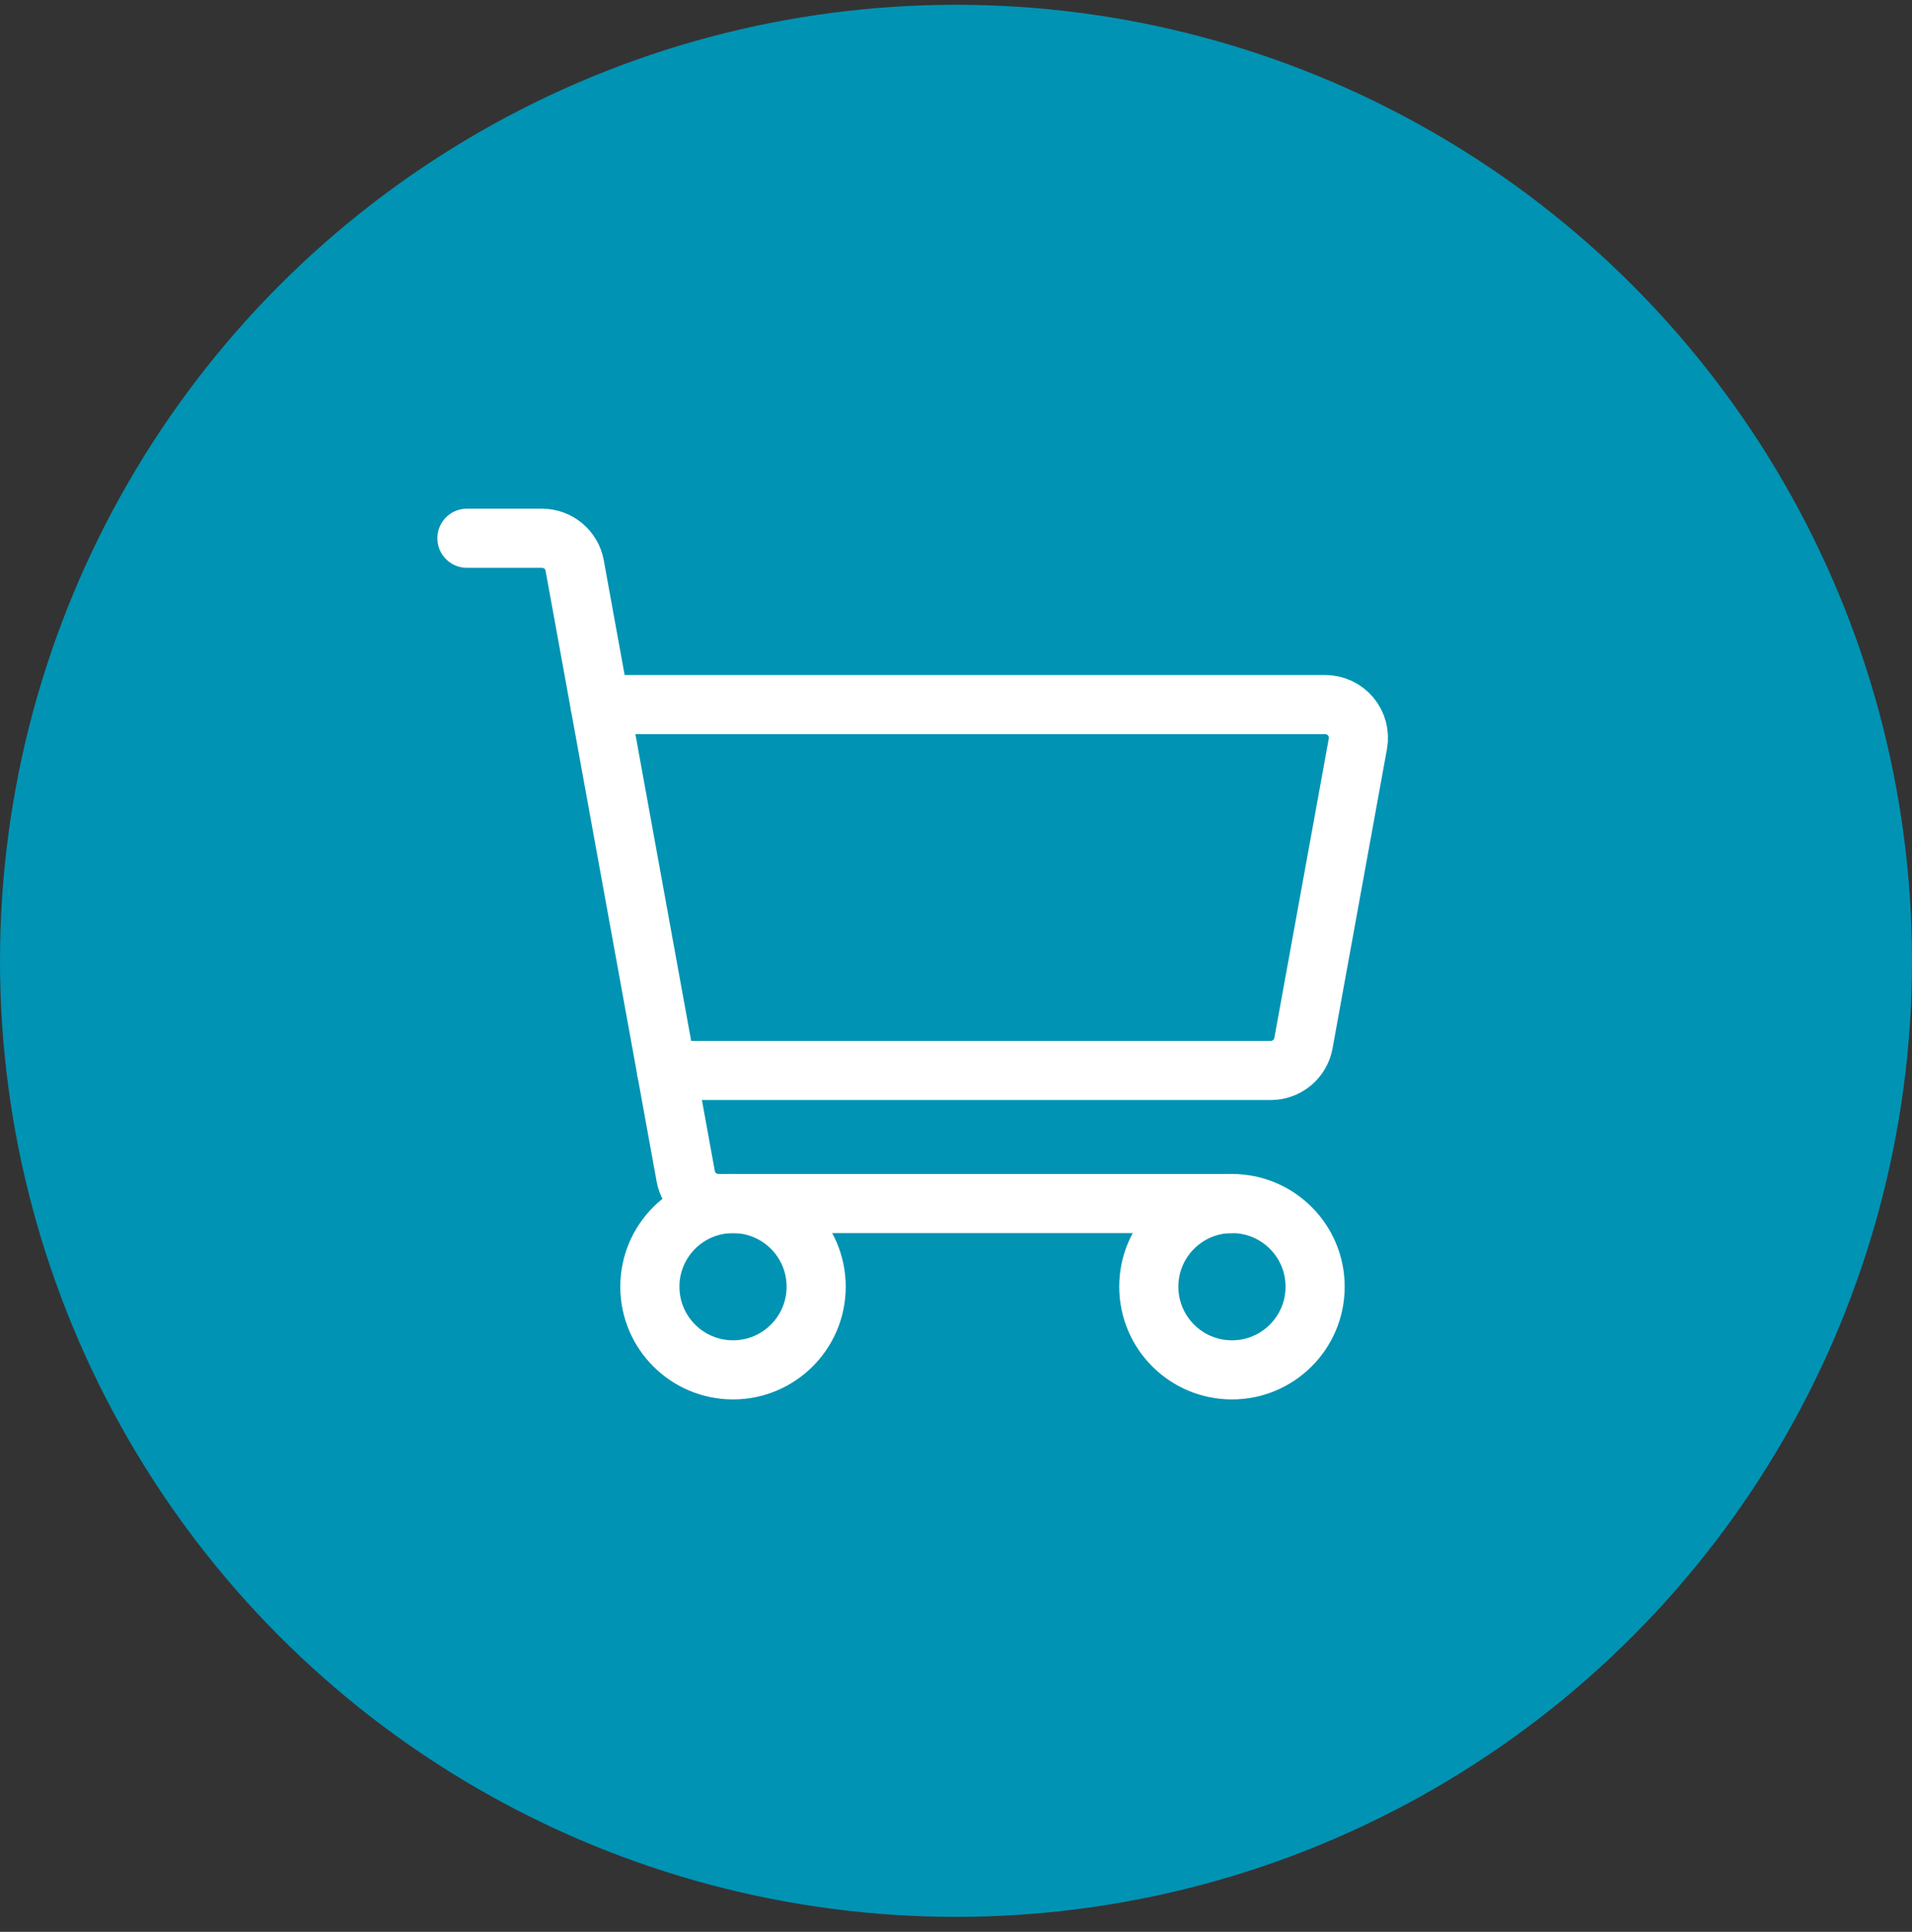
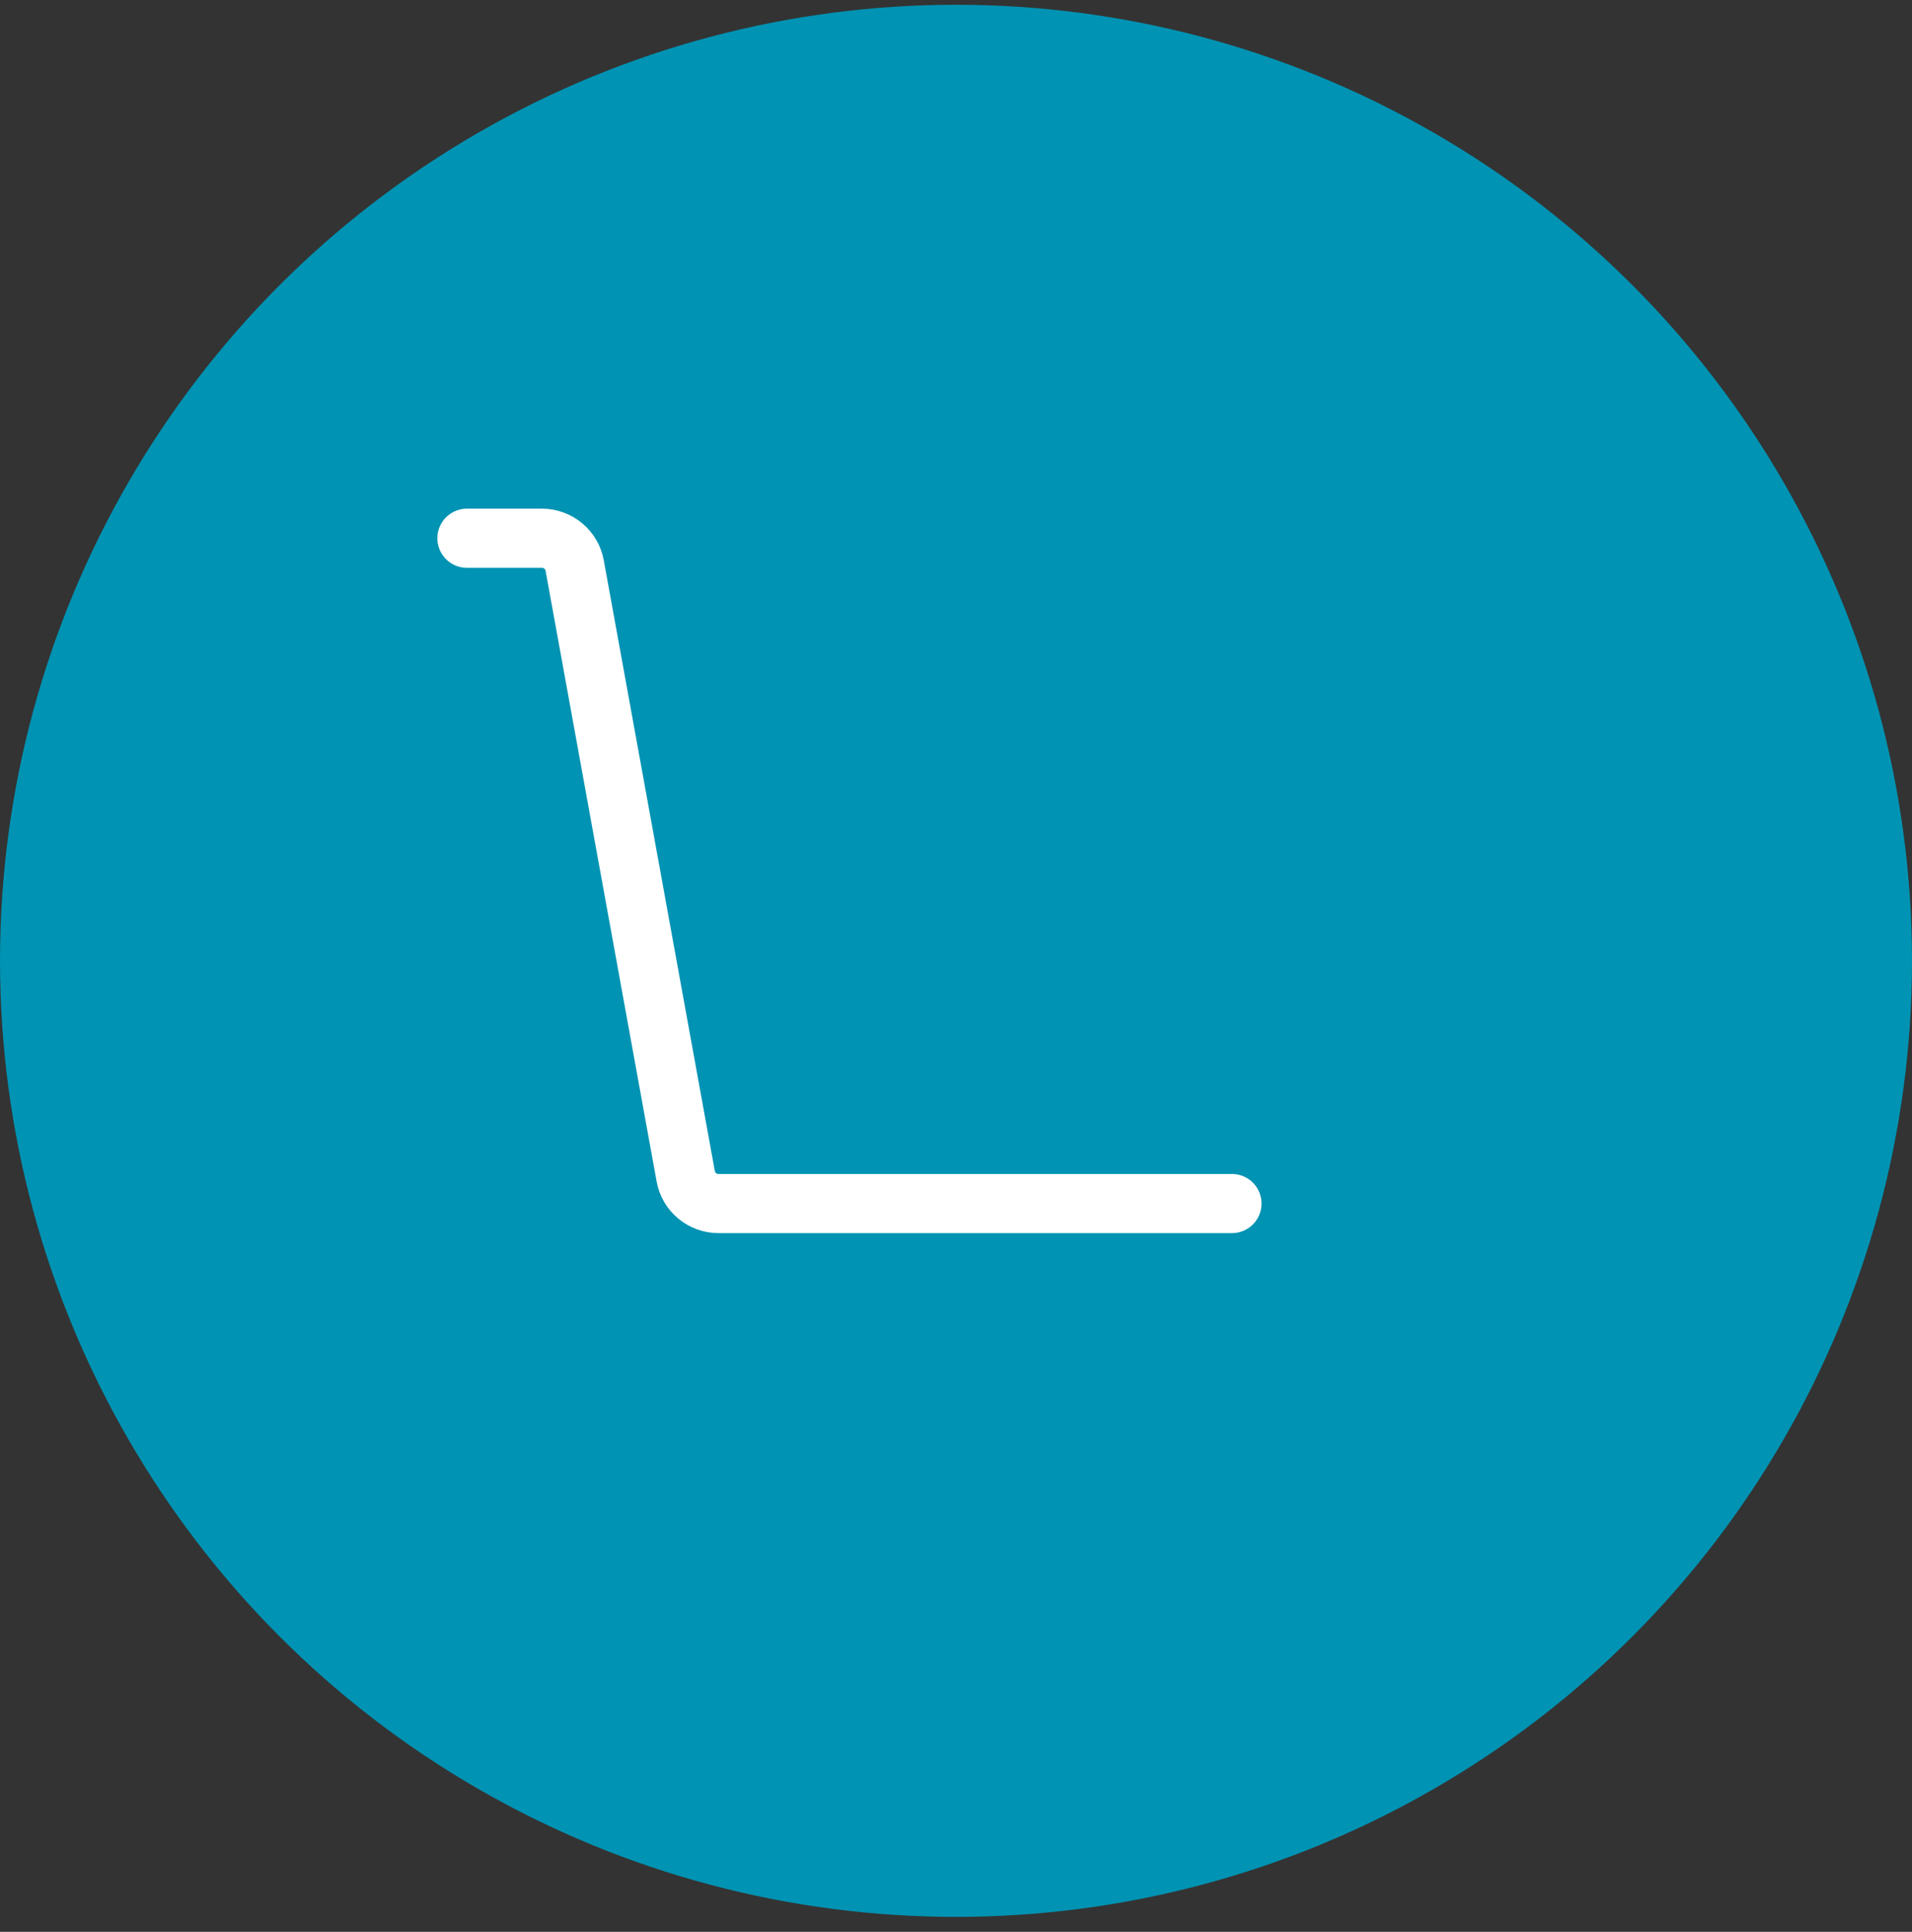
<svg xmlns="http://www.w3.org/2000/svg" fill="none" viewBox="0 0 97 98" height="98" width="97">
  <rect x="0" y="0" width="97" height="98" fill="#333333" stroke="none" />
  <circle fill="#0093B3" r="48.5" cy="48.742" cx="48.5" />
  <path stroke-linejoin="round" stroke-linecap="round" stroke-width="3" stroke="white" d="M62.5 61.055H36.448C36.053 61.055 35.67 60.916 35.367 60.663C35.063 60.41 34.858 60.058 34.788 59.669L29.155 28.69C29.085 28.301 28.88 27.95 28.576 27.697C28.273 27.443 27.89 27.305 27.495 27.305H23.688" />
-   <path stroke-linejoin="round" stroke-linecap="round" stroke-width="3" stroke="white" d="M37.188 69.492C39.517 69.492 41.406 67.603 41.406 65.273C41.406 62.943 39.517 61.055 37.188 61.055C34.858 61.055 32.969 62.943 32.969 65.273C32.969 67.603 34.858 69.492 37.188 69.492Z" />
-   <path stroke-linejoin="round" stroke-linecap="round" stroke-width="3" stroke="white" d="M62.5 69.492C64.83 69.492 66.719 67.603 66.719 65.273C66.719 62.943 64.83 61.055 62.5 61.055C60.17 61.055 58.281 62.943 58.281 65.273C58.281 67.603 60.17 69.492 62.5 69.492Z" />
-   <path stroke-linejoin="round" stroke-linecap="round" stroke-width="3" stroke="white" d="M30.438 35.742H67.228C67.475 35.742 67.719 35.796 67.943 35.901C68.167 36.006 68.365 36.159 68.524 36.348C68.682 36.538 68.797 36.76 68.86 36.999C68.923 37.238 68.933 37.488 68.888 37.731L66.127 52.919C66.056 53.308 65.851 53.66 65.548 53.913C65.245 54.166 64.862 54.305 64.467 54.305H33.812" />
</svg>